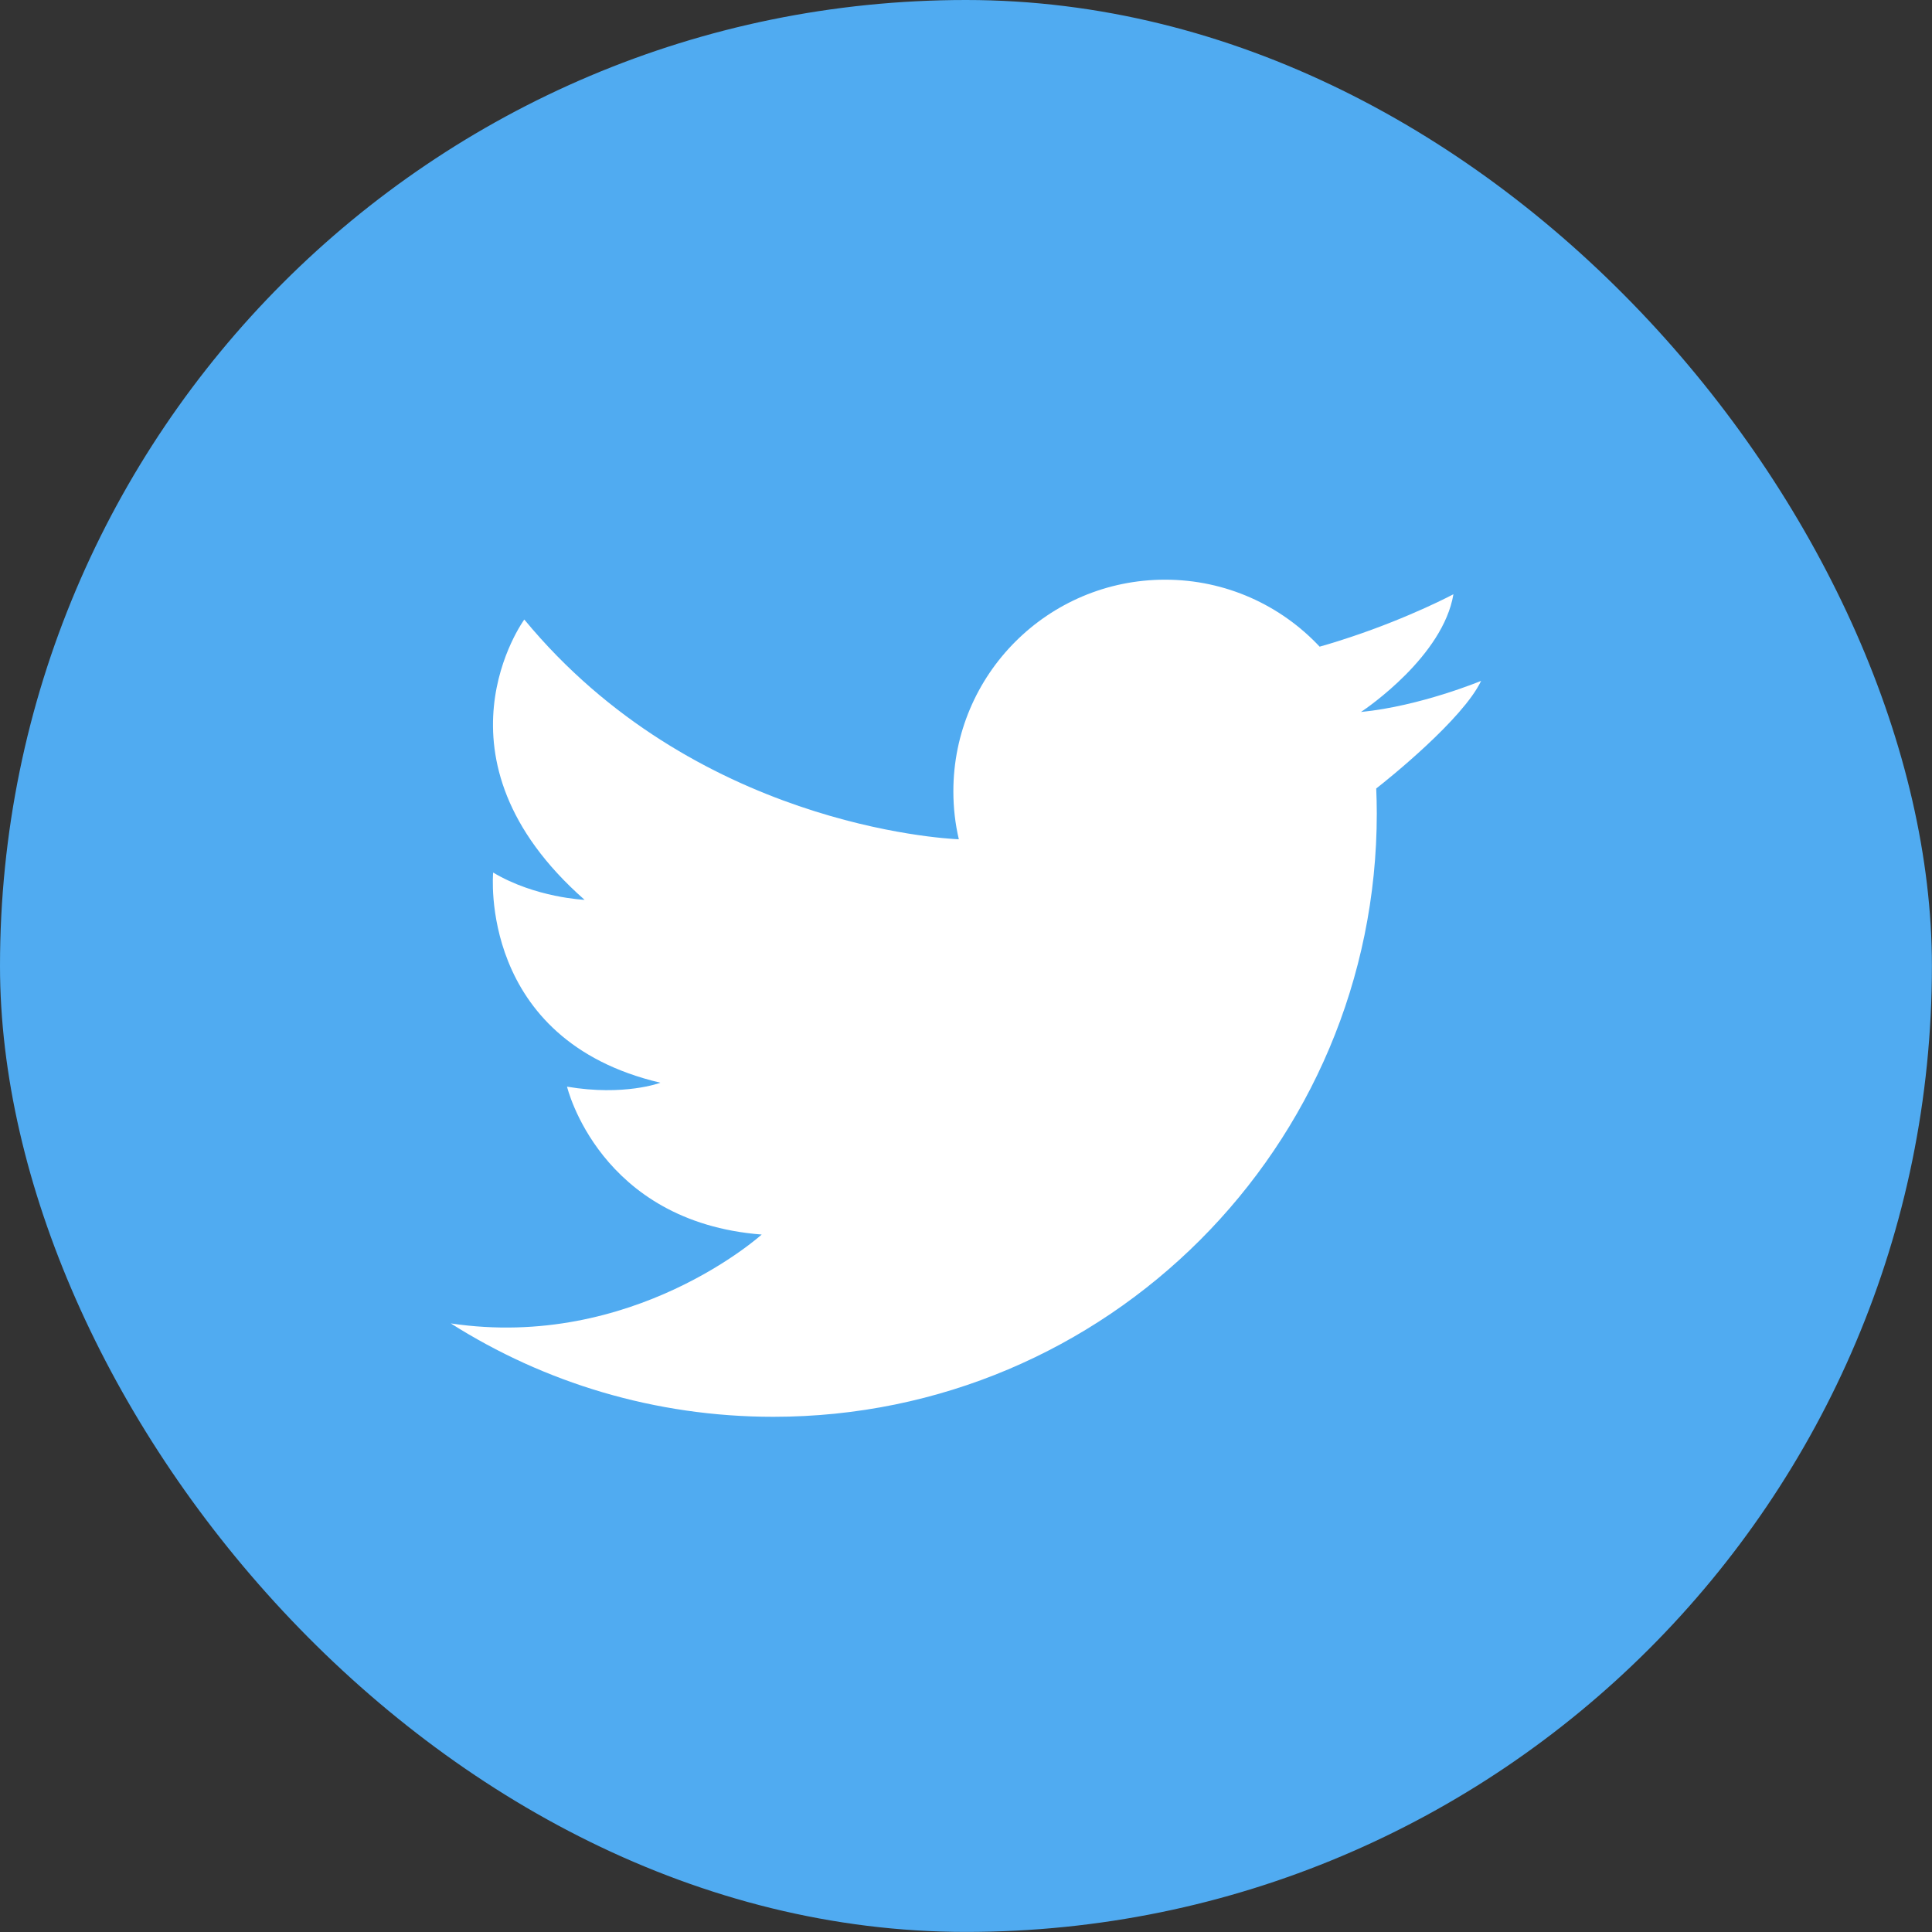
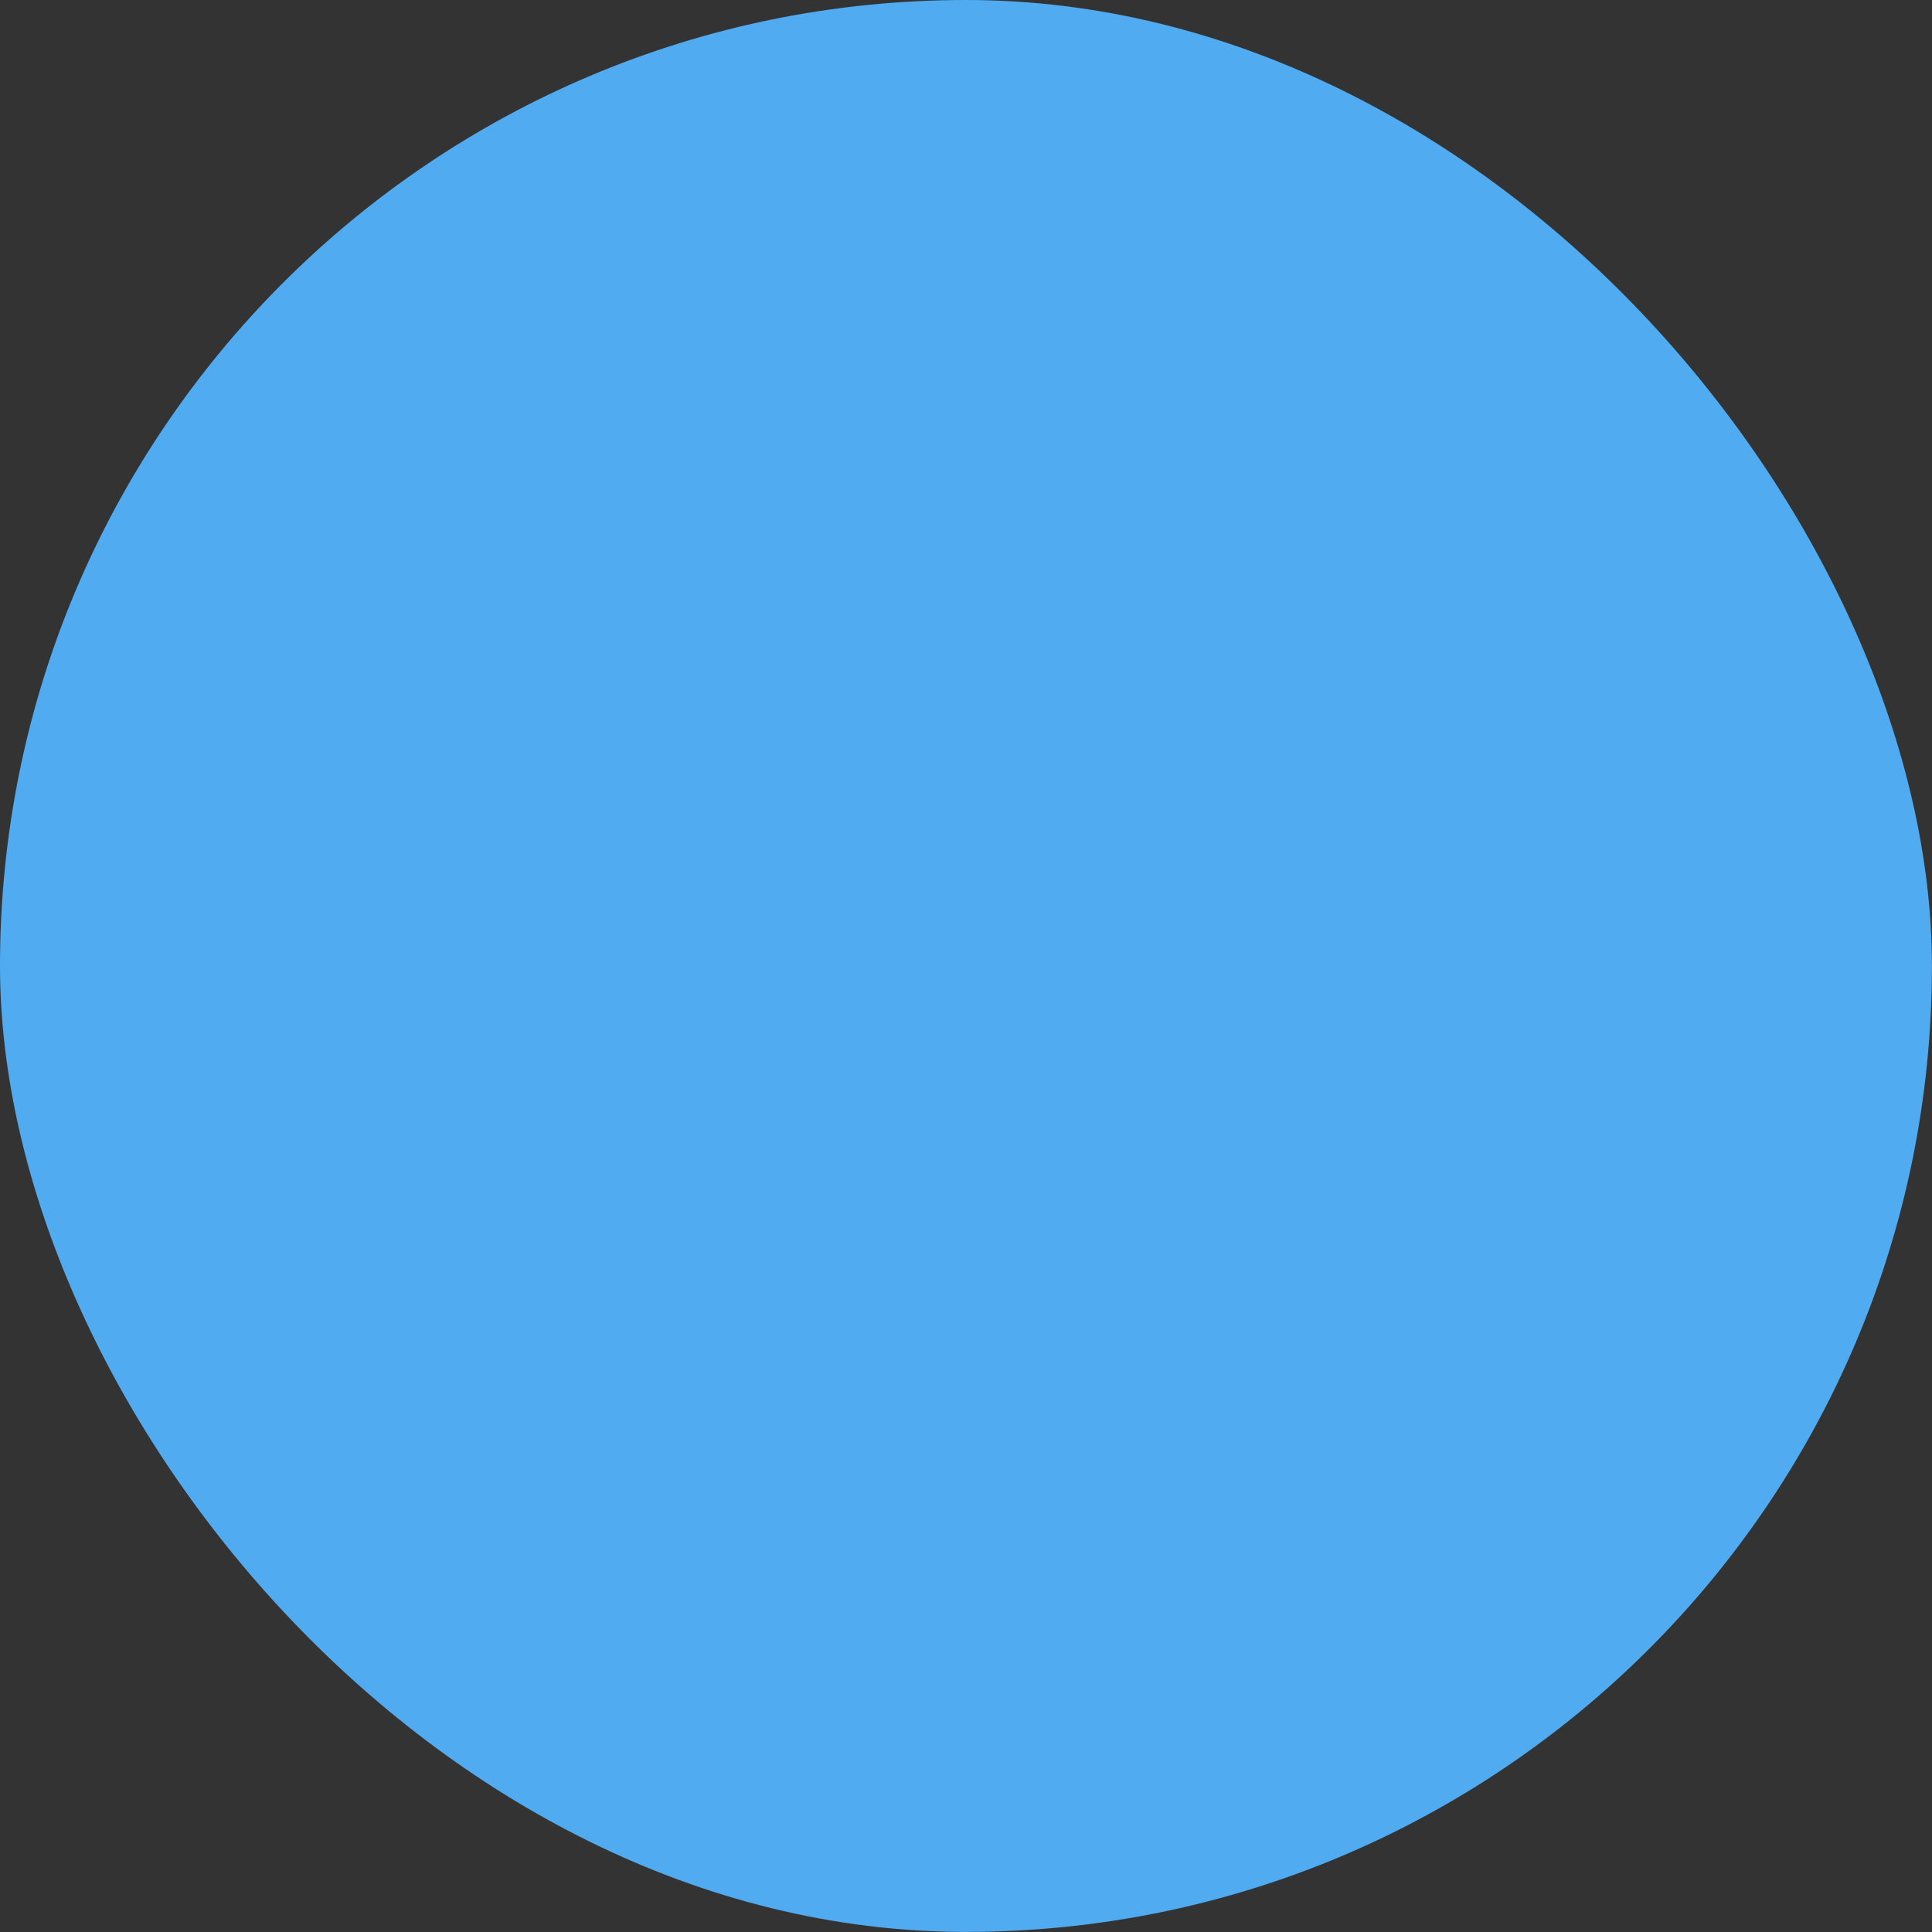
<svg xmlns="http://www.w3.org/2000/svg" width="24" height="24" viewBox="0 0 24 24" fill="none">
  <rect x="0" y="0" width="24" height="24" fill="#333333" stroke="none" />
  <rect width="23.999" height="23.999" rx="12" fill="#50ABF1" />
-   <path d="M5.6 16.44C6.759 17.175 8.134 17.6 9.607 17.6C13.747 17.6 17.103 14.244 17.103 10.104C17.103 10 17.1 9.898 17.096 9.795C17.246 9.678 18.172 8.935 18.399 8.458C18.399 8.458 17.647 8.771 16.911 8.844C16.91 8.844 16.908 8.845 16.906 8.845C16.906 8.845 16.908 8.844 16.91 8.842C16.978 8.797 17.926 8.151 18.055 7.382C18.055 7.382 17.523 7.666 16.778 7.914C16.655 7.955 16.526 7.996 16.393 8.033C15.913 7.521 15.23 7.201 14.473 7.201C13.02 7.201 11.843 8.378 11.843 9.83C11.843 10.035 11.866 10.234 11.911 10.426C11.708 10.417 8.616 10.244 6.513 7.696C6.513 7.696 5.256 9.413 7.262 11.178C7.262 11.178 6.652 11.153 6.126 10.839C6.126 10.839 5.933 12.918 8.204 13.45C8.204 13.45 7.757 13.62 7.044 13.499C7.044 13.499 7.443 15.179 9.462 15.336C9.462 15.336 7.865 16.778 5.6 16.44L5.6 16.44Z" fill="white" />
</svg>